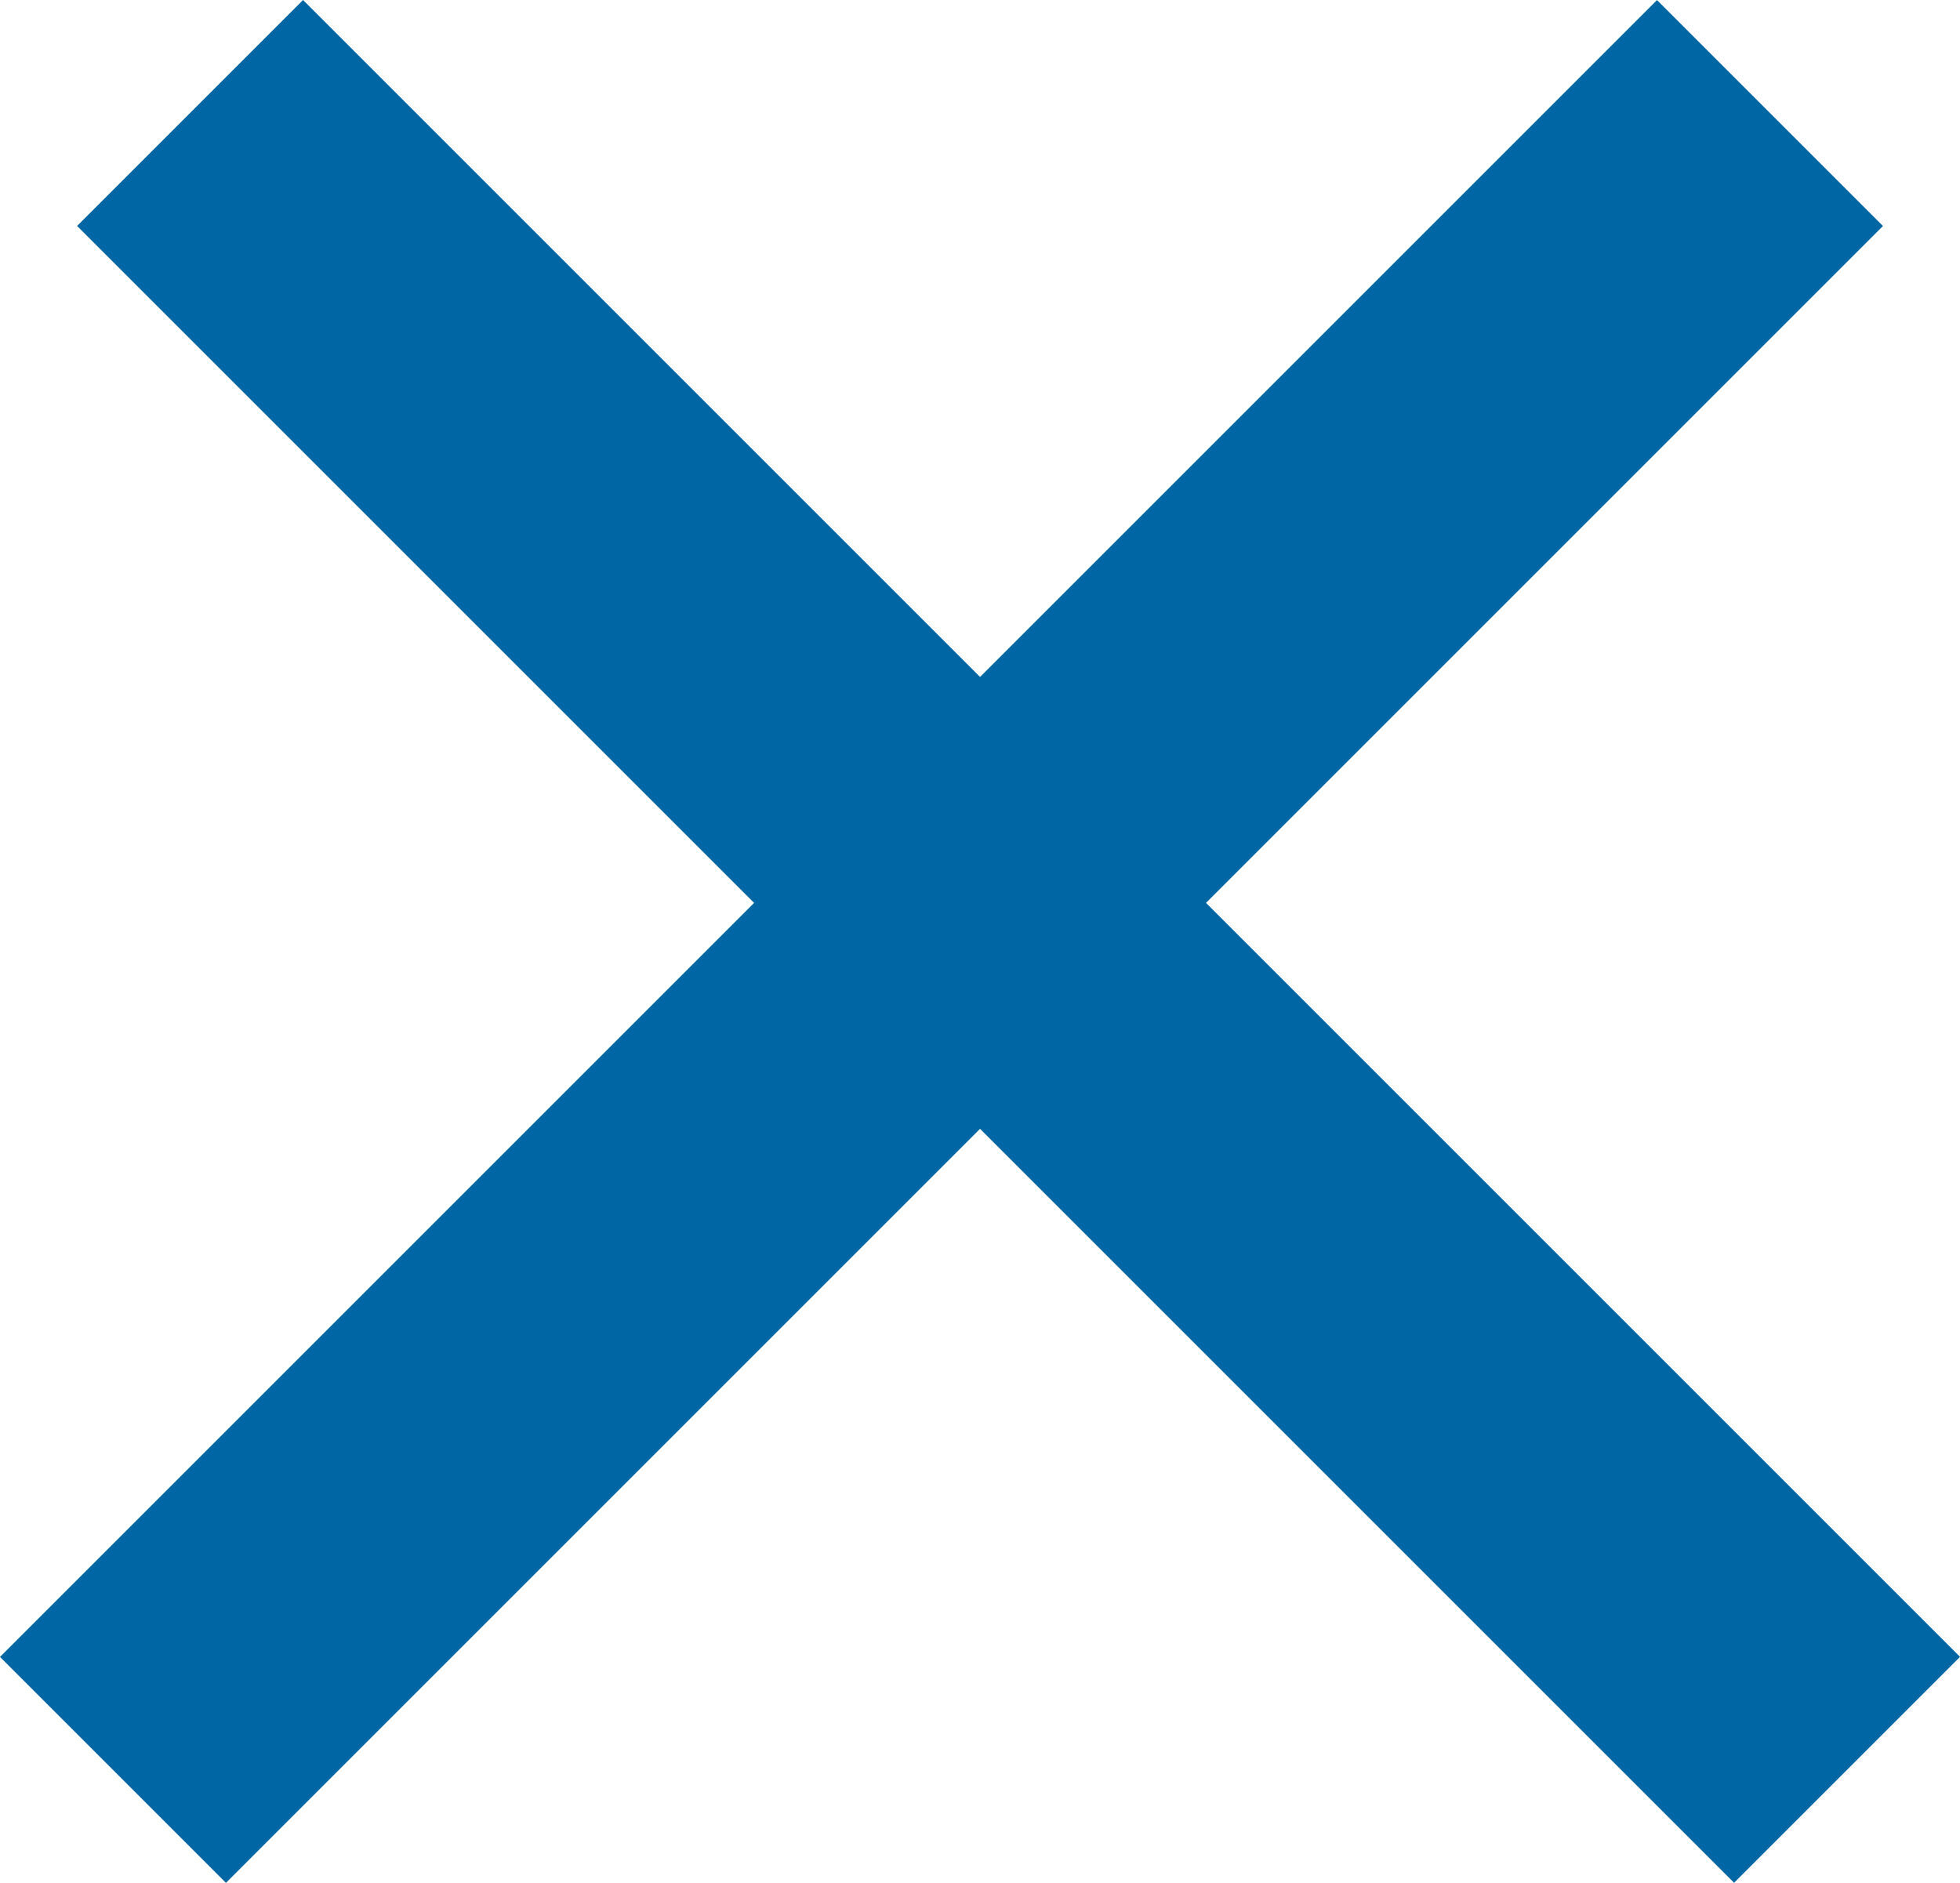
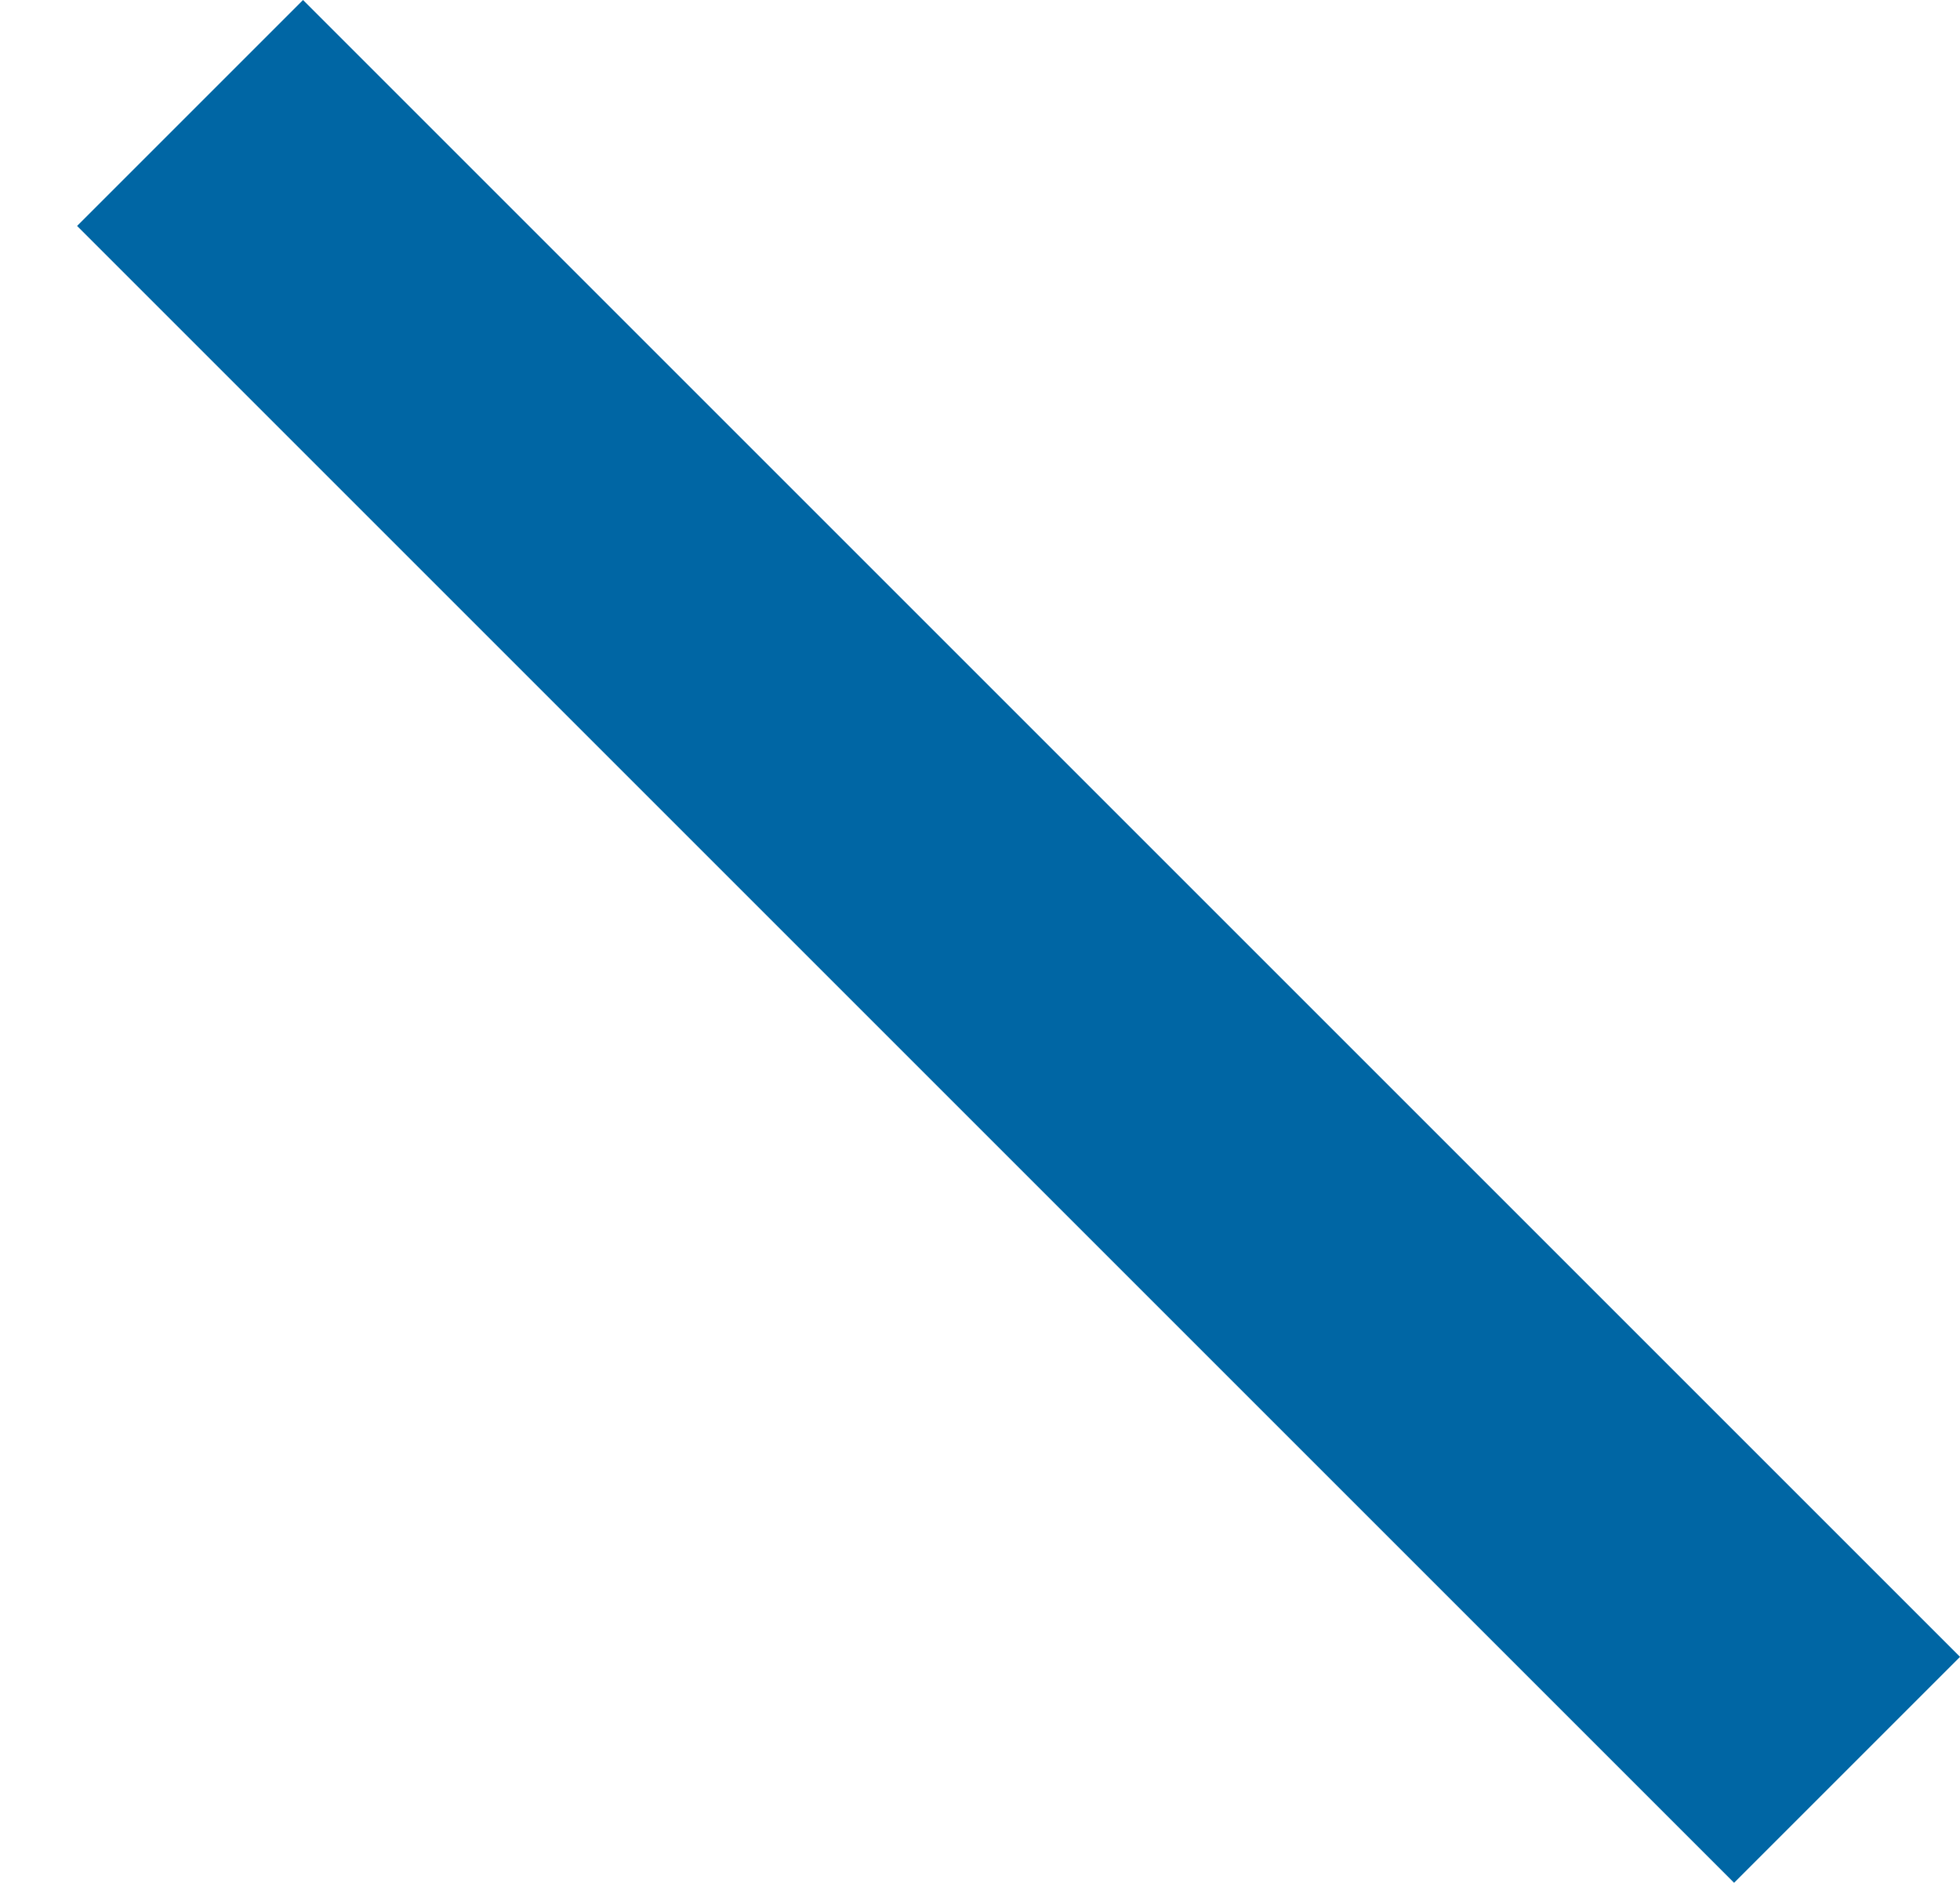
<svg xmlns="http://www.w3.org/2000/svg" width="18.401" height="17.678" viewBox="0 0 18.401 17.678">
  <g id="Group_92" data-name="Group 92" transform="translate(-360.161 -70.661)">
    <rect id="Rectangle_21" data-name="Rectangle 21" width="22" height="3" transform="translate(363.006 70.661) rotate(45)" fill="#0066a4" />
-     <rect id="Rectangle_28" data-name="Rectangle 28" width="22" height="3" transform="translate(360.161 86.218) rotate(-45)" fill="#0066a4" />
  </g>
</svg>